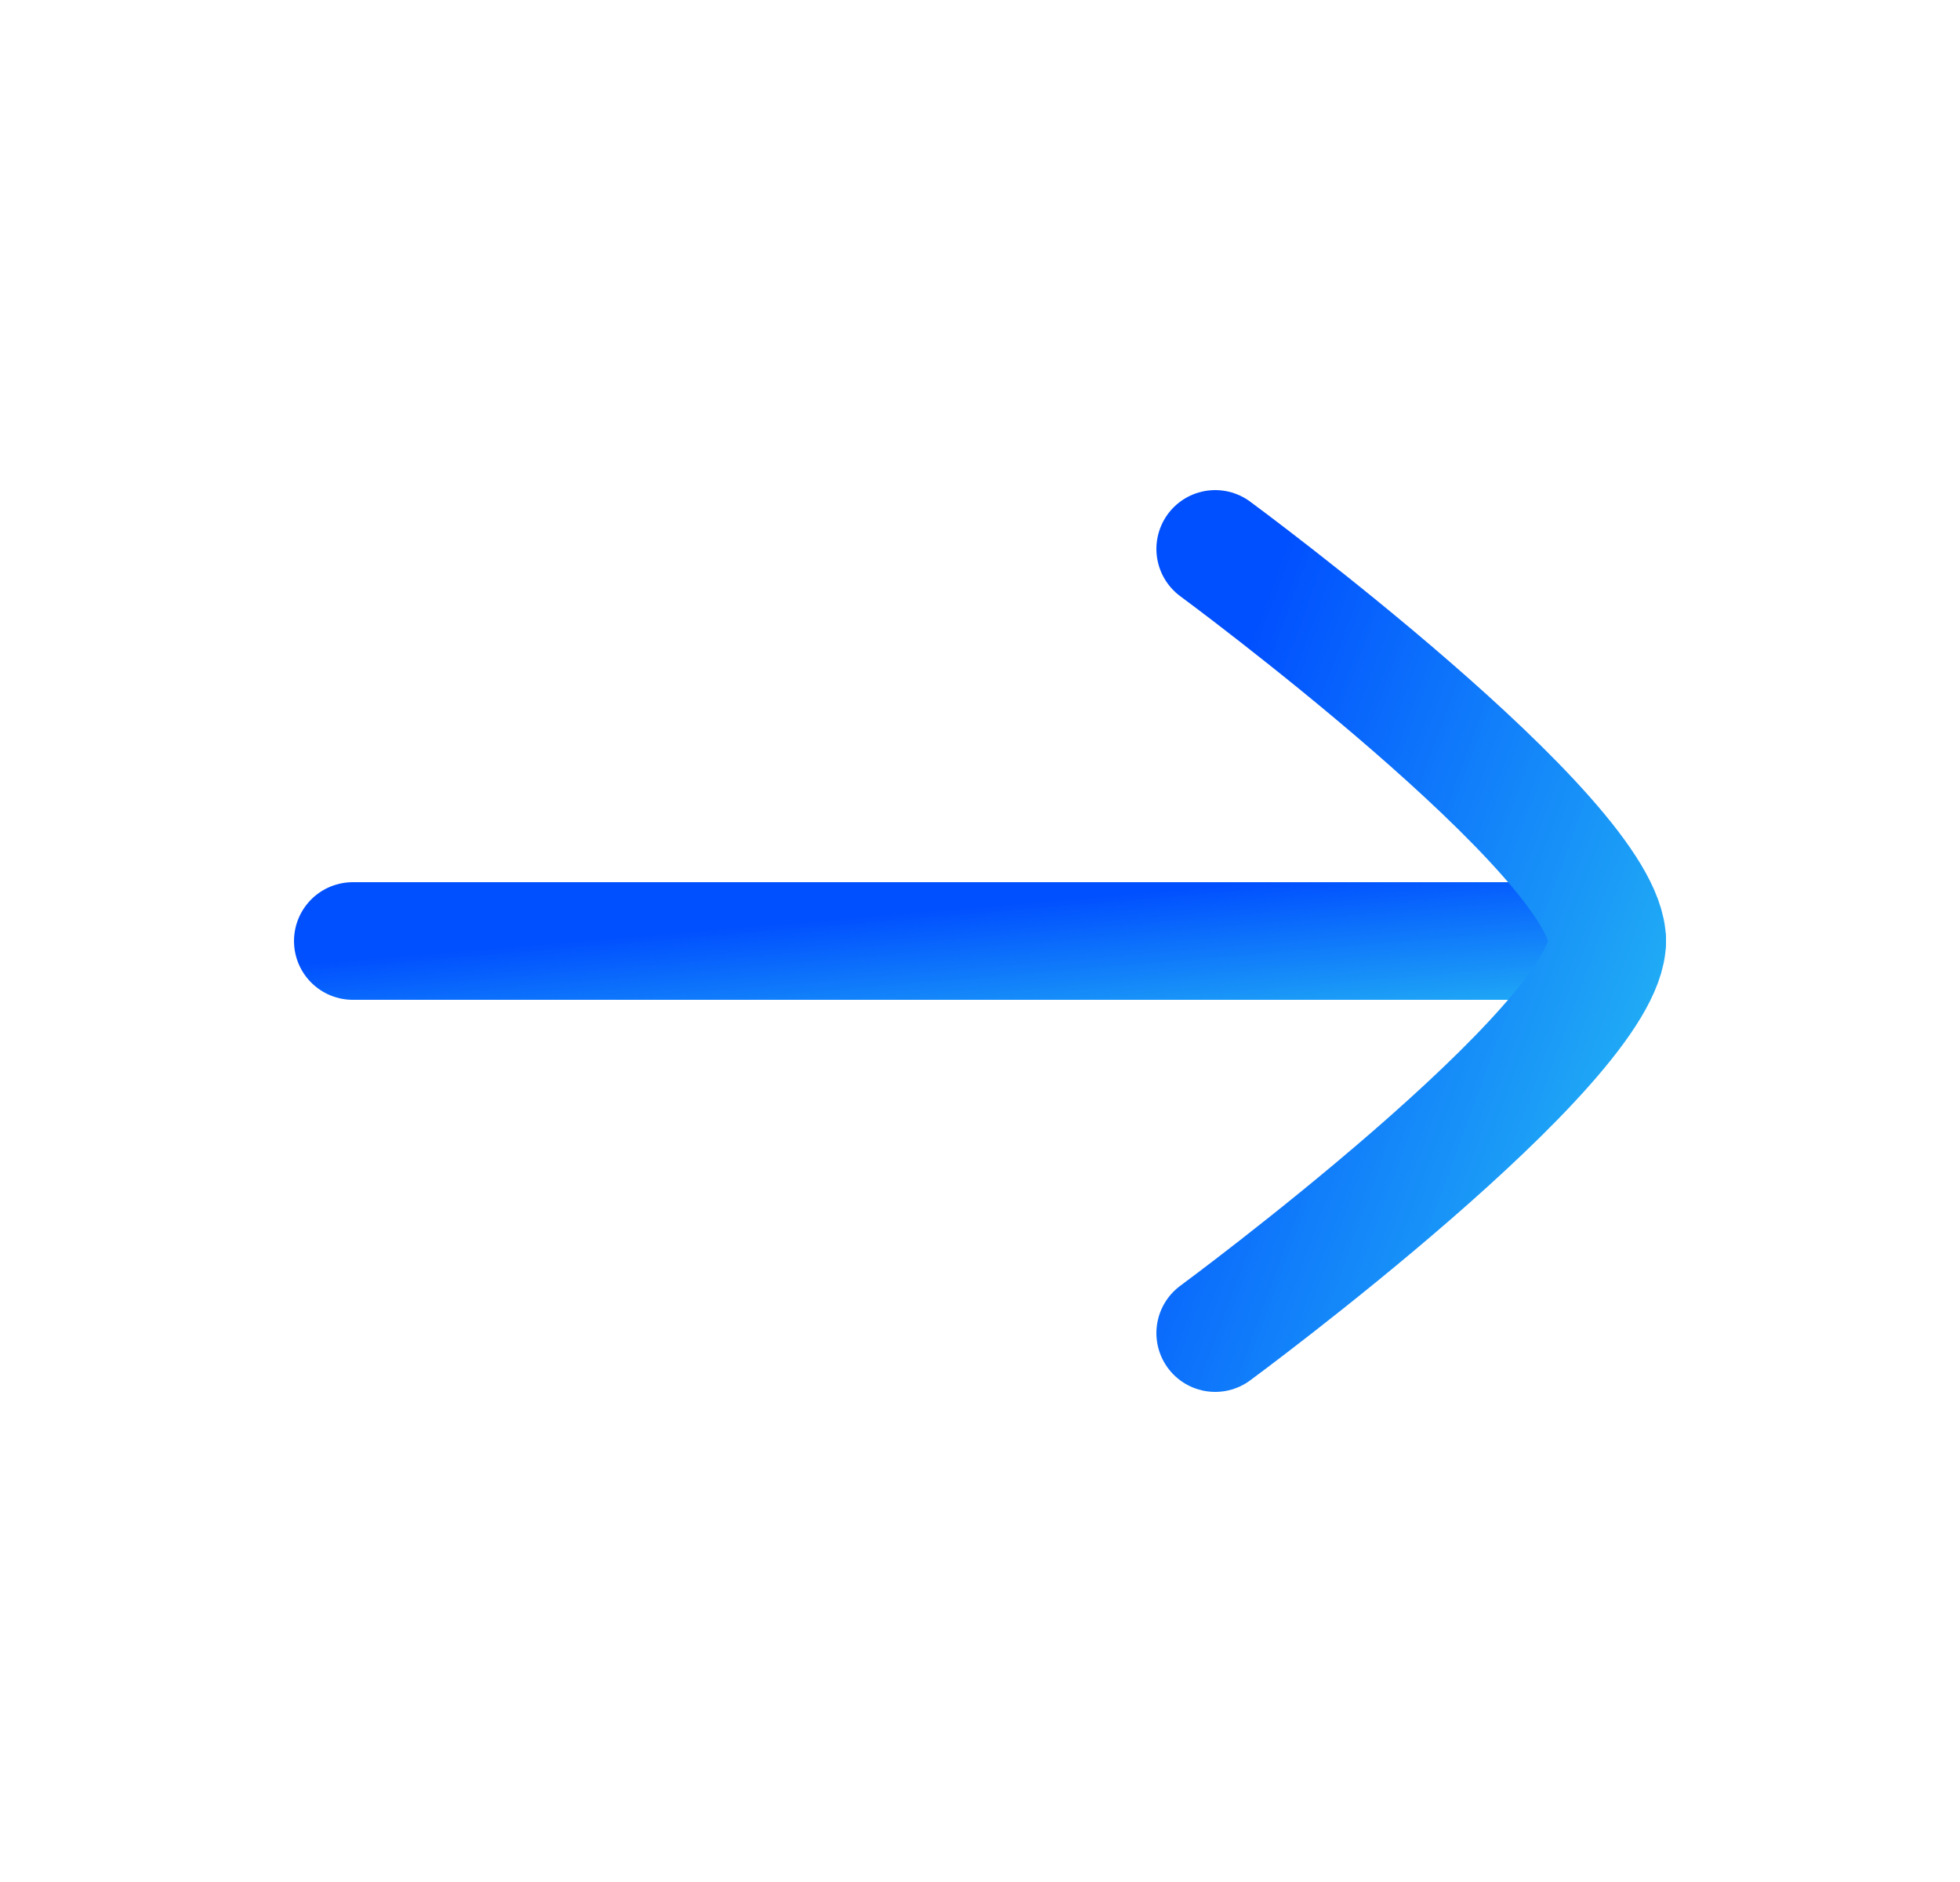
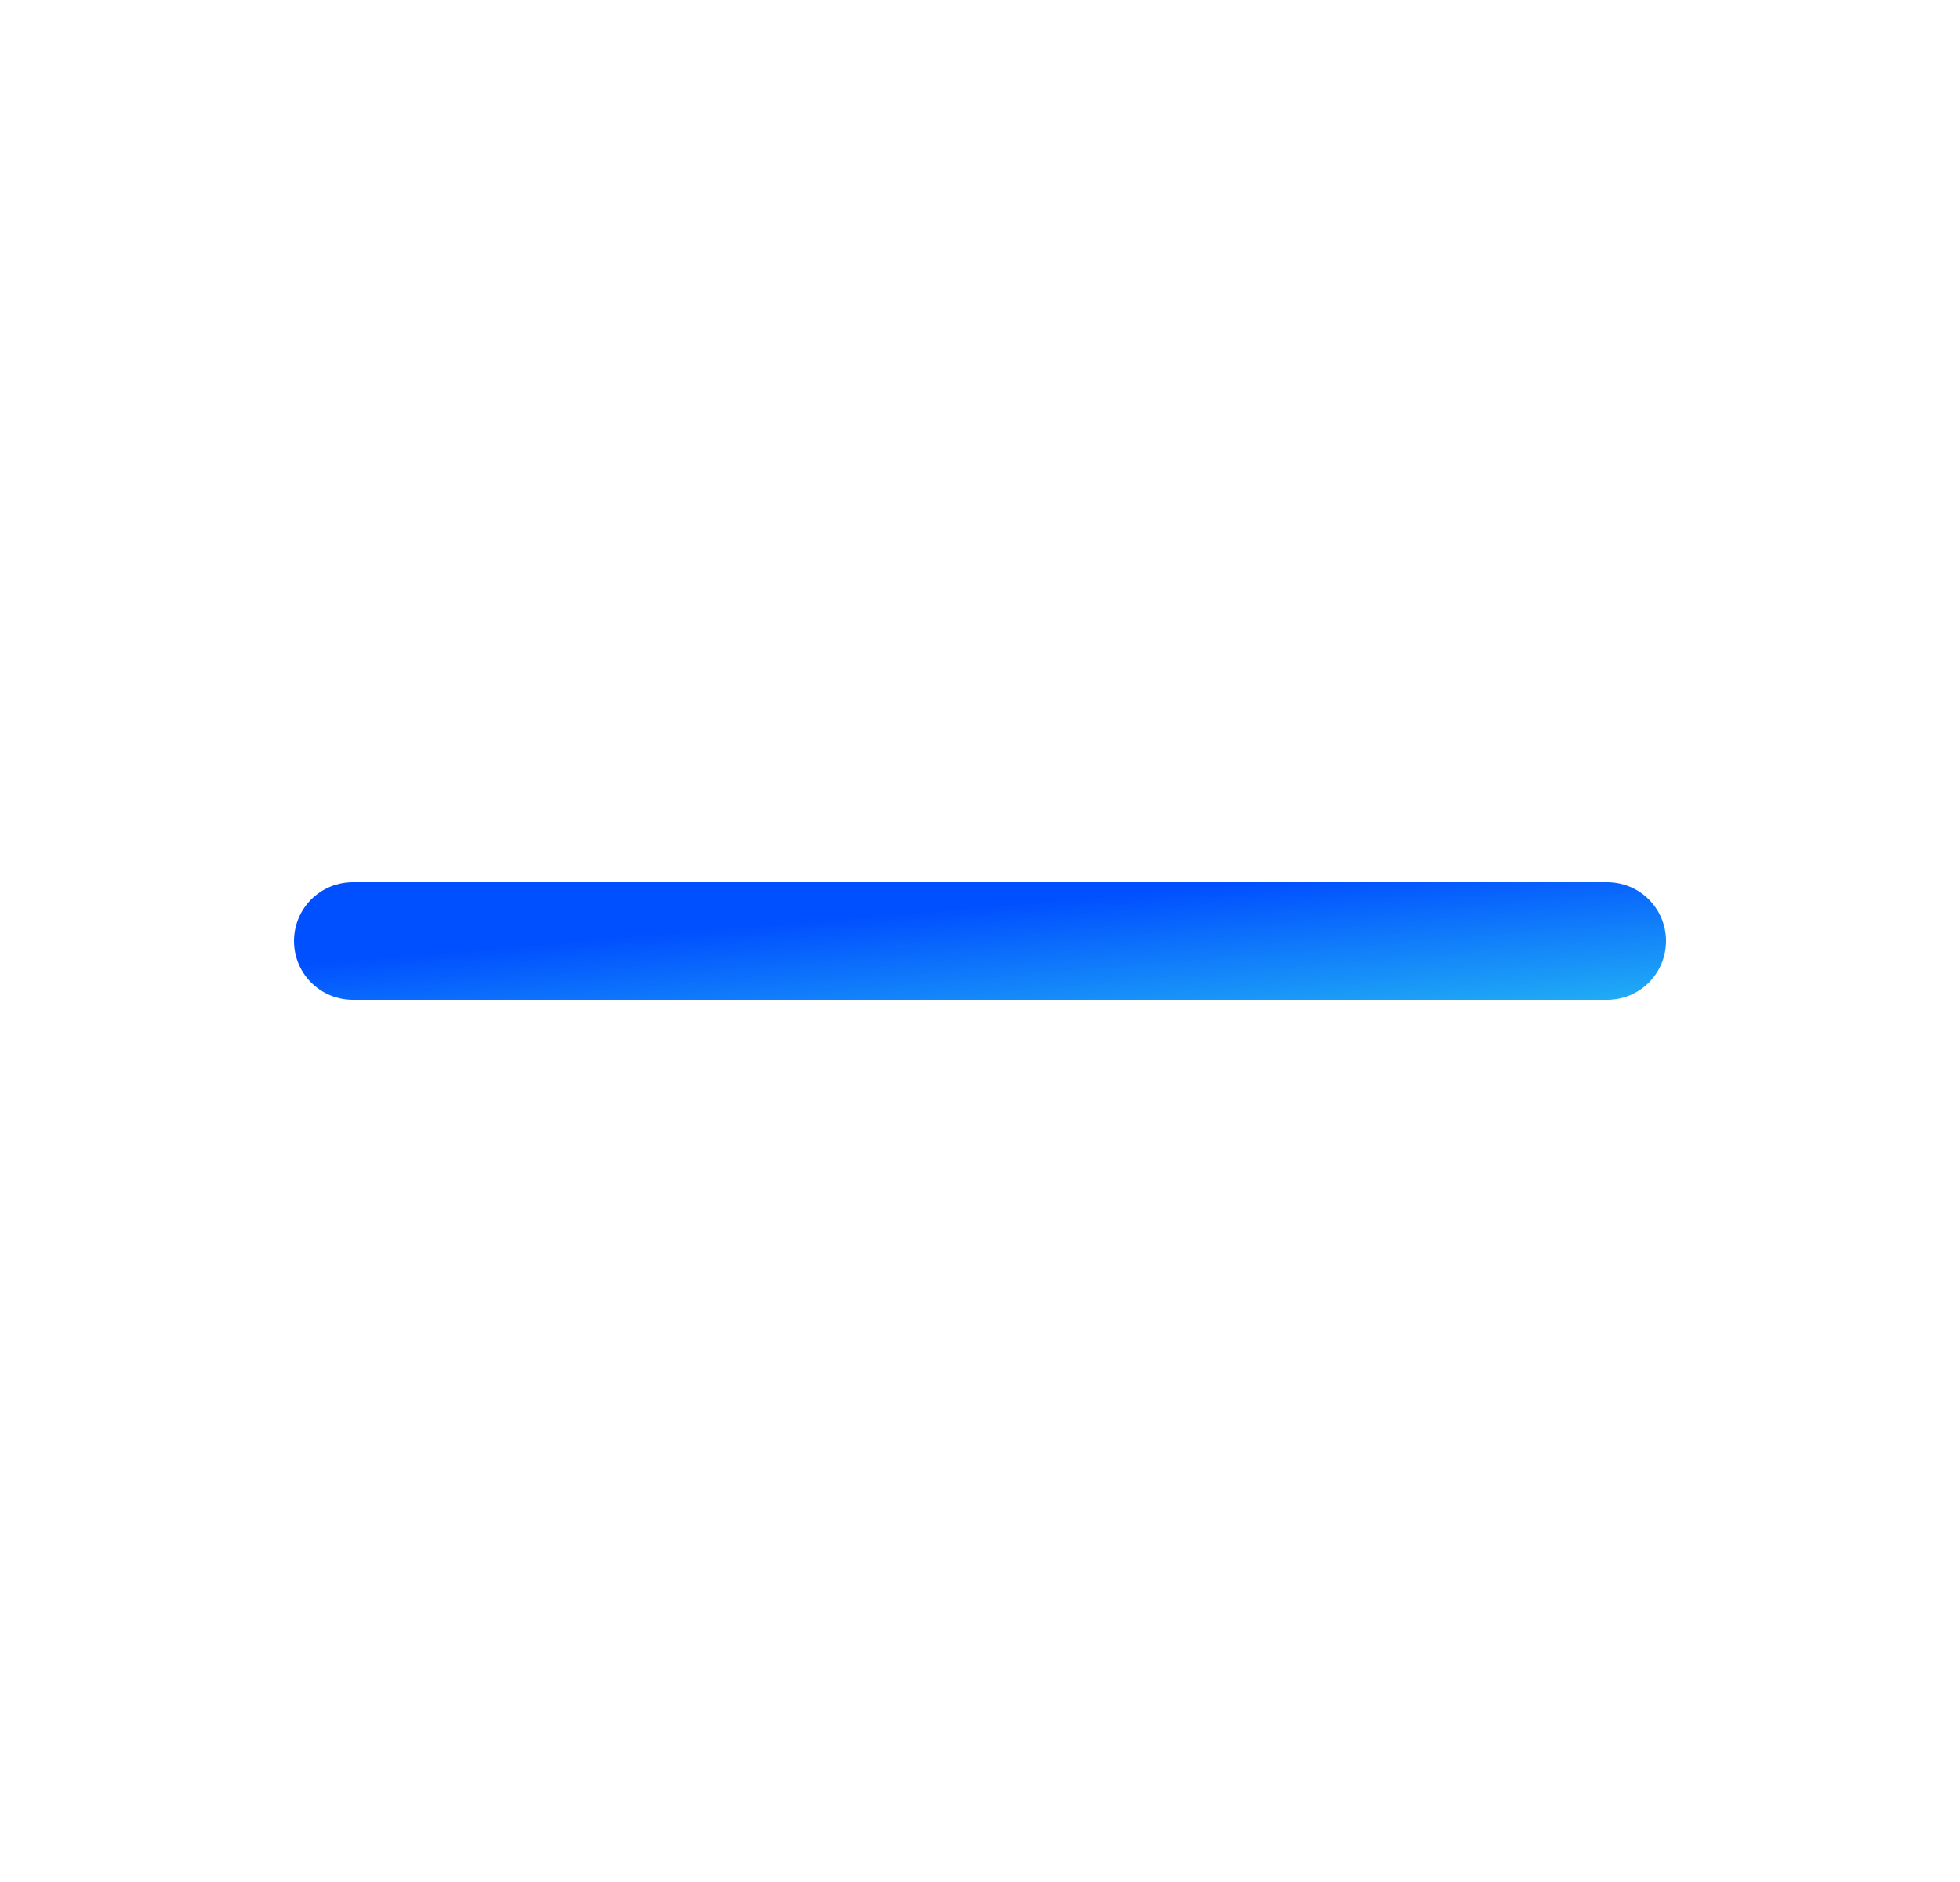
<svg xmlns="http://www.w3.org/2000/svg" width="25" height="24" fill="none">
  <path stroke="url(#a)" stroke-linecap="round" stroke-linejoin="round" stroke-width="1.5" d="M20.5 12h-16" />
-   <path stroke="url(#b)" stroke-linecap="round" stroke-linejoin="round" stroke-width="1.5" d="M15.5 17s5-3.682 5-5-5-5-5-5" />
  <defs>
    <linearGradient id="a" x1="10.406" x2="10.583" y1="11.737" y2="13.819" gradientUnits="userSpaceOnUse">
      <stop stop-color="#0150FF" />
      <stop offset="1" stop-color="#24B6F4" />
    </linearGradient>
    <linearGradient id="b" x1="17.346" x2="24.138" y1="4.375" y2="6.874" gradientUnits="userSpaceOnUse">
      <stop stop-color="#0150FF" />
      <stop offset="1" stop-color="#24B6F4" />
    </linearGradient>
  </defs>
</svg>